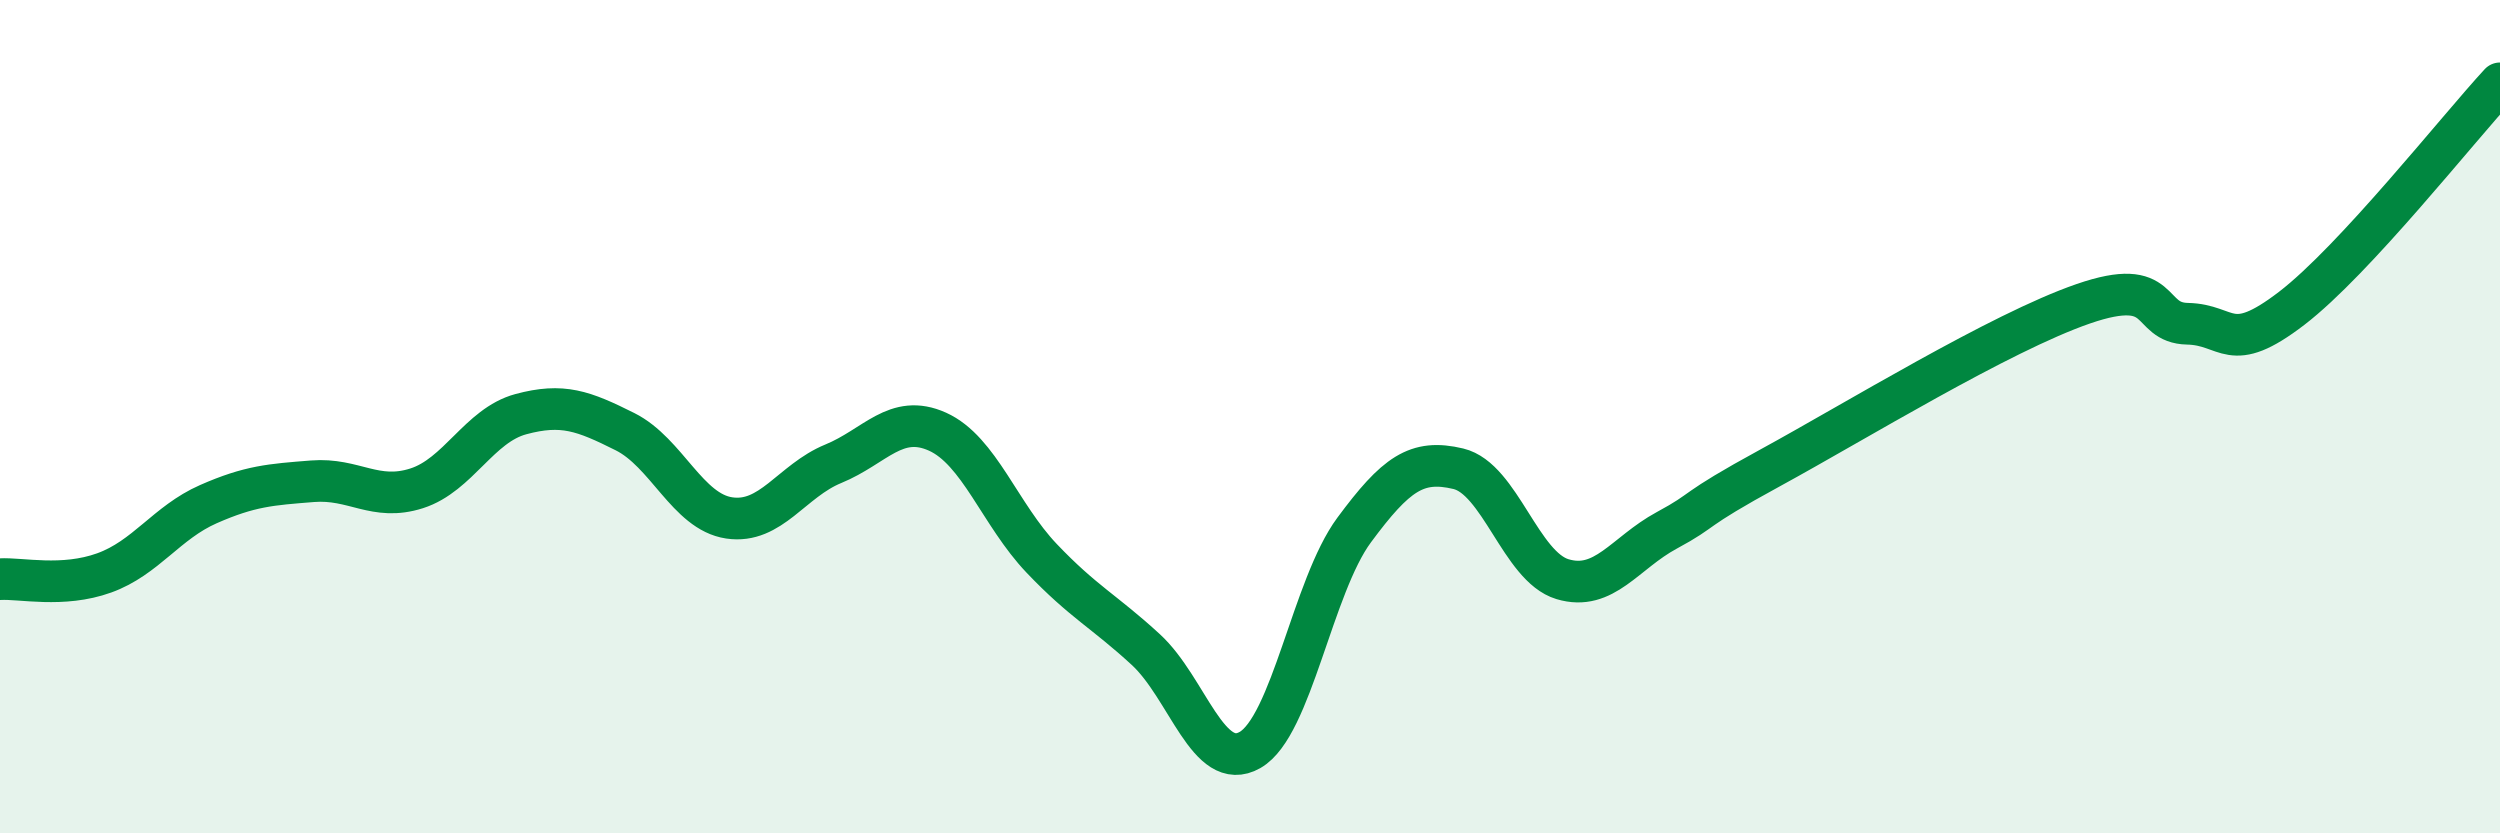
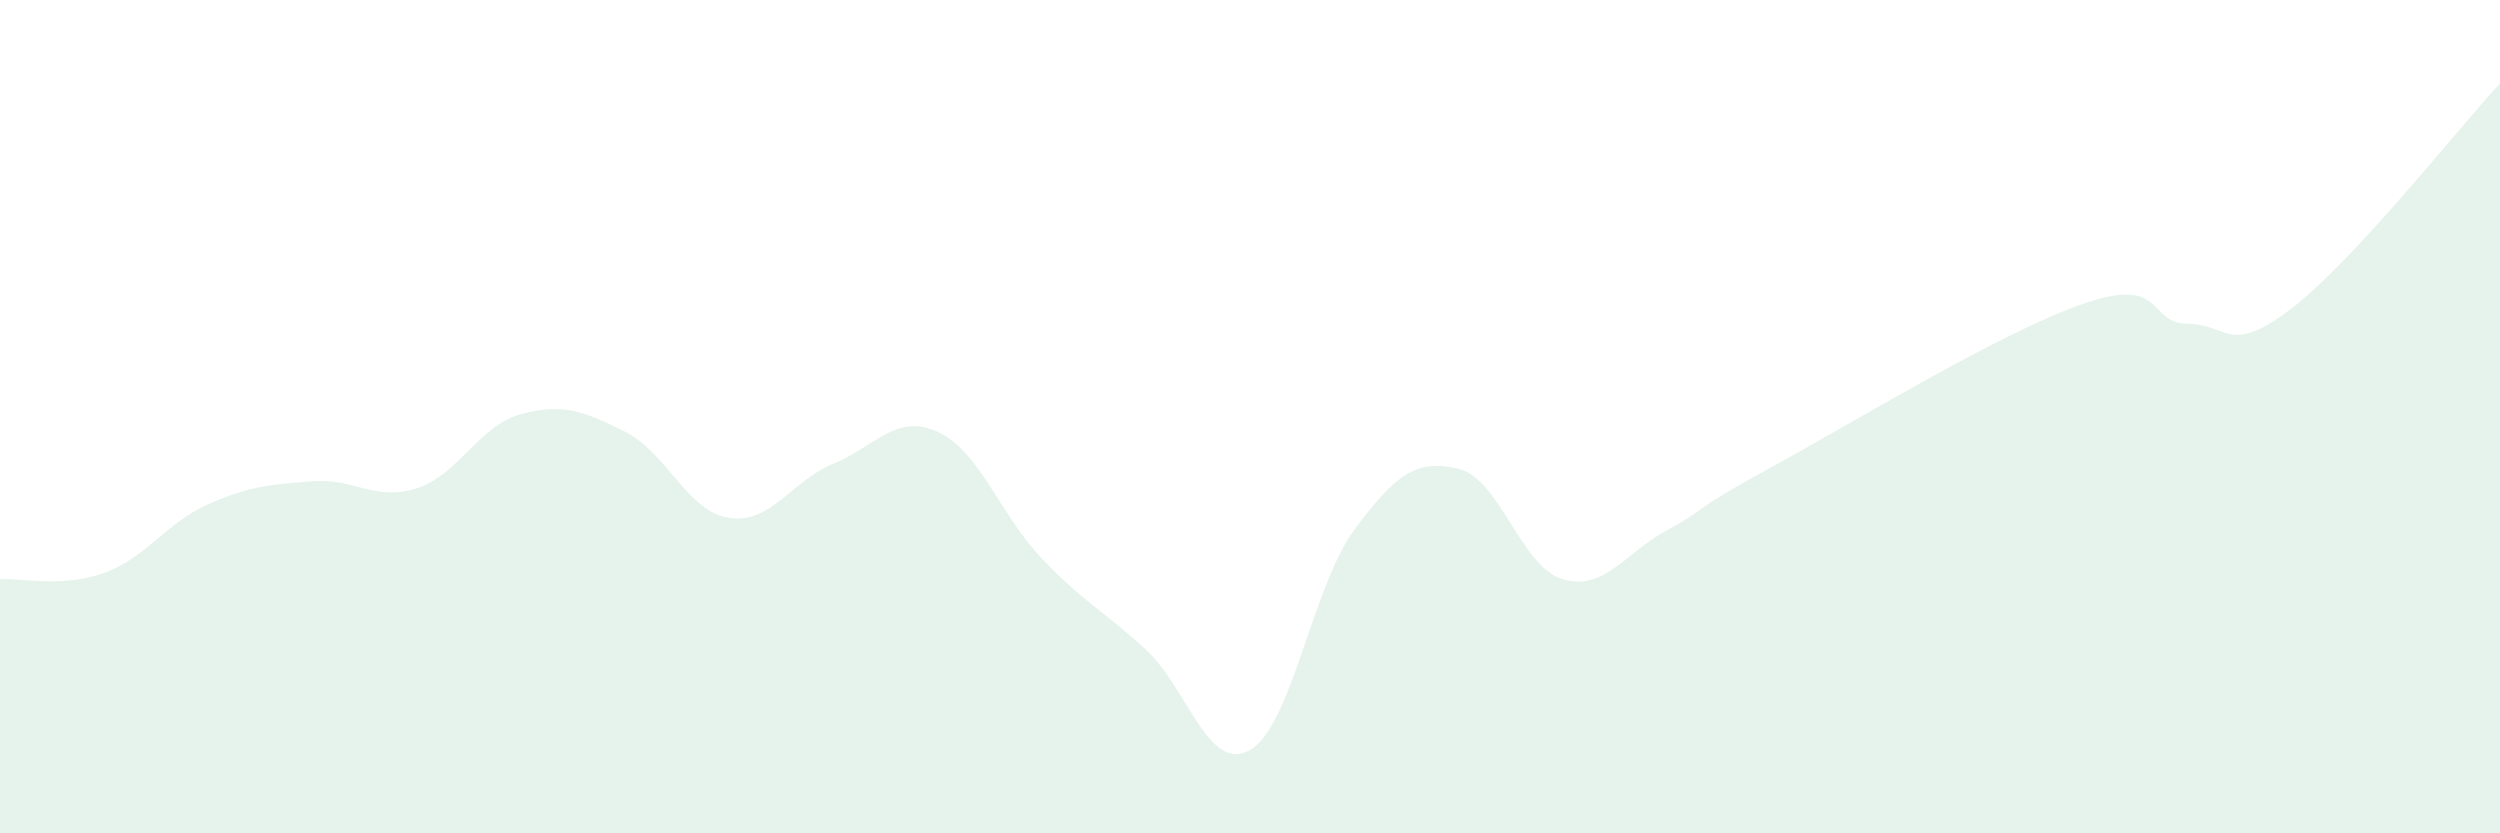
<svg xmlns="http://www.w3.org/2000/svg" width="60" height="20" viewBox="0 0 60 20">
  <path d="M 0,13.9 C 0.5,13.87 1.5,14.11 2.5,13.75 C 3.5,13.39 4,12.54 5,12.1 C 6,11.66 6.5,11.63 7.5,11.55 C 8.5,11.47 9,12.04 10,11.72 C 11,11.4 11.5,10.21 12.5,9.94 C 13.5,9.67 14,9.86 15,10.36 C 16,10.86 16.5,12.28 17.5,12.43 C 18.5,12.58 19,11.54 20,11.13 C 21,10.72 21.5,9.91 22.5,10.36 C 23.5,10.81 24,12.35 25,13.4 C 26,14.45 26.5,14.67 27.5,15.59 C 28.5,16.51 29,18.57 30,18 C 31,17.43 31.5,14.07 32.5,12.72 C 33.5,11.37 34,11.01 35,11.25 C 36,11.49 36.5,13.6 37.5,13.9 C 38.5,14.2 39,13.27 40,12.73 C 41,12.19 40.5,12.31 42.5,11.22 C 44.5,10.13 48,7.98 50,7.29 C 52,6.6 51.5,7.75 52.5,7.77 C 53.5,7.79 53.5,8.55 55,7.4 C 56.5,6.25 59,3.08 60,2L60 20L0 20Z" fill="#008740" opacity="0.1" stroke-linecap="round" stroke-linejoin="round" />
-   <path d="M 0,13.9 C 0.5,13.87 1.5,14.11 2.5,13.75 C 3.5,13.39 4,12.54 5,12.1 C 6,11.66 6.5,11.63 7.5,11.55 C 8.5,11.47 9,12.04 10,11.72 C 11,11.4 11.5,10.21 12.5,9.94 C 13.5,9.67 14,9.86 15,10.36 C 16,10.86 16.5,12.28 17.5,12.43 C 18.5,12.58 19,11.54 20,11.13 C 21,10.72 21.5,9.91 22.5,10.36 C 23.5,10.81 24,12.35 25,13.4 C 26,14.45 26.5,14.67 27.5,15.59 C 28.5,16.51 29,18.57 30,18 C 31,17.43 31.5,14.07 32.5,12.72 C 33.5,11.37 34,11.01 35,11.25 C 36,11.49 36.5,13.6 37.5,13.9 C 38.5,14.2 39,13.27 40,12.73 C 41,12.19 40.5,12.31 42.5,11.22 C 44.5,10.13 48,7.98 50,7.29 C 52,6.6 51.5,7.75 52.5,7.77 C 53.5,7.79 53.5,8.55 55,7.4 C 56.5,6.25 59,3.08 60,2" stroke="#008740" stroke-width="1" fill="none" stroke-linecap="round" stroke-linejoin="round" />
</svg>